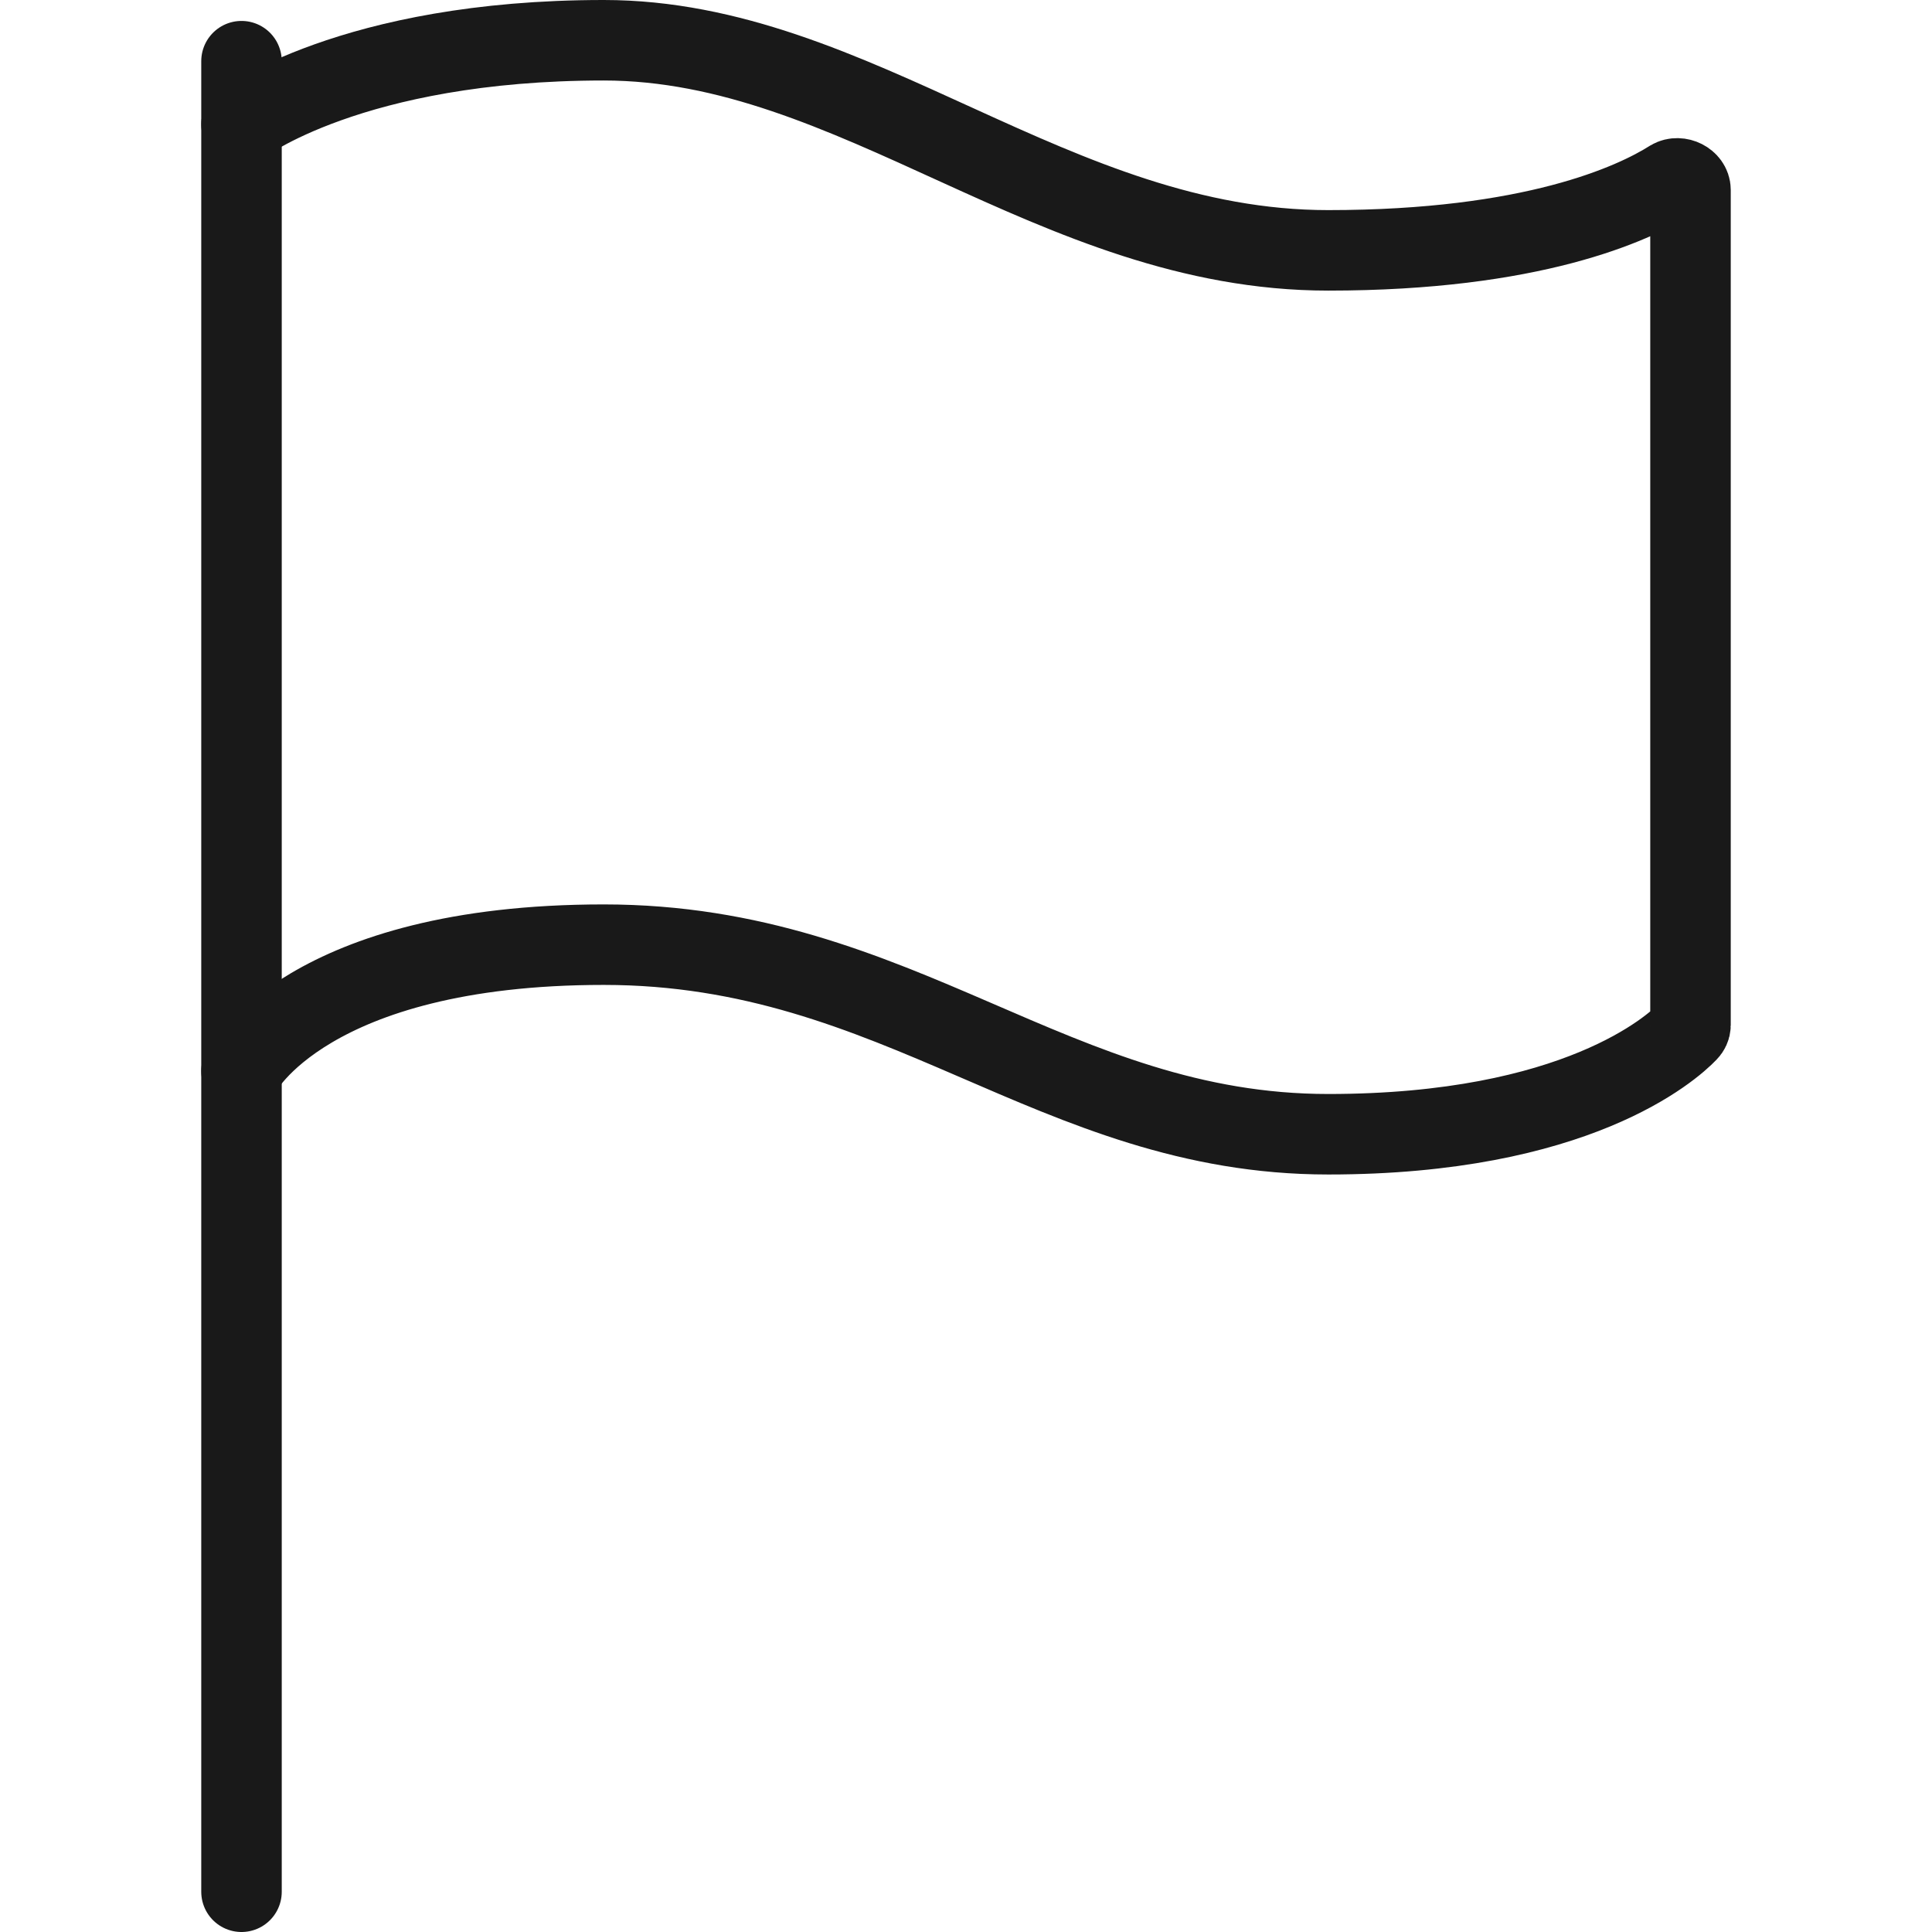
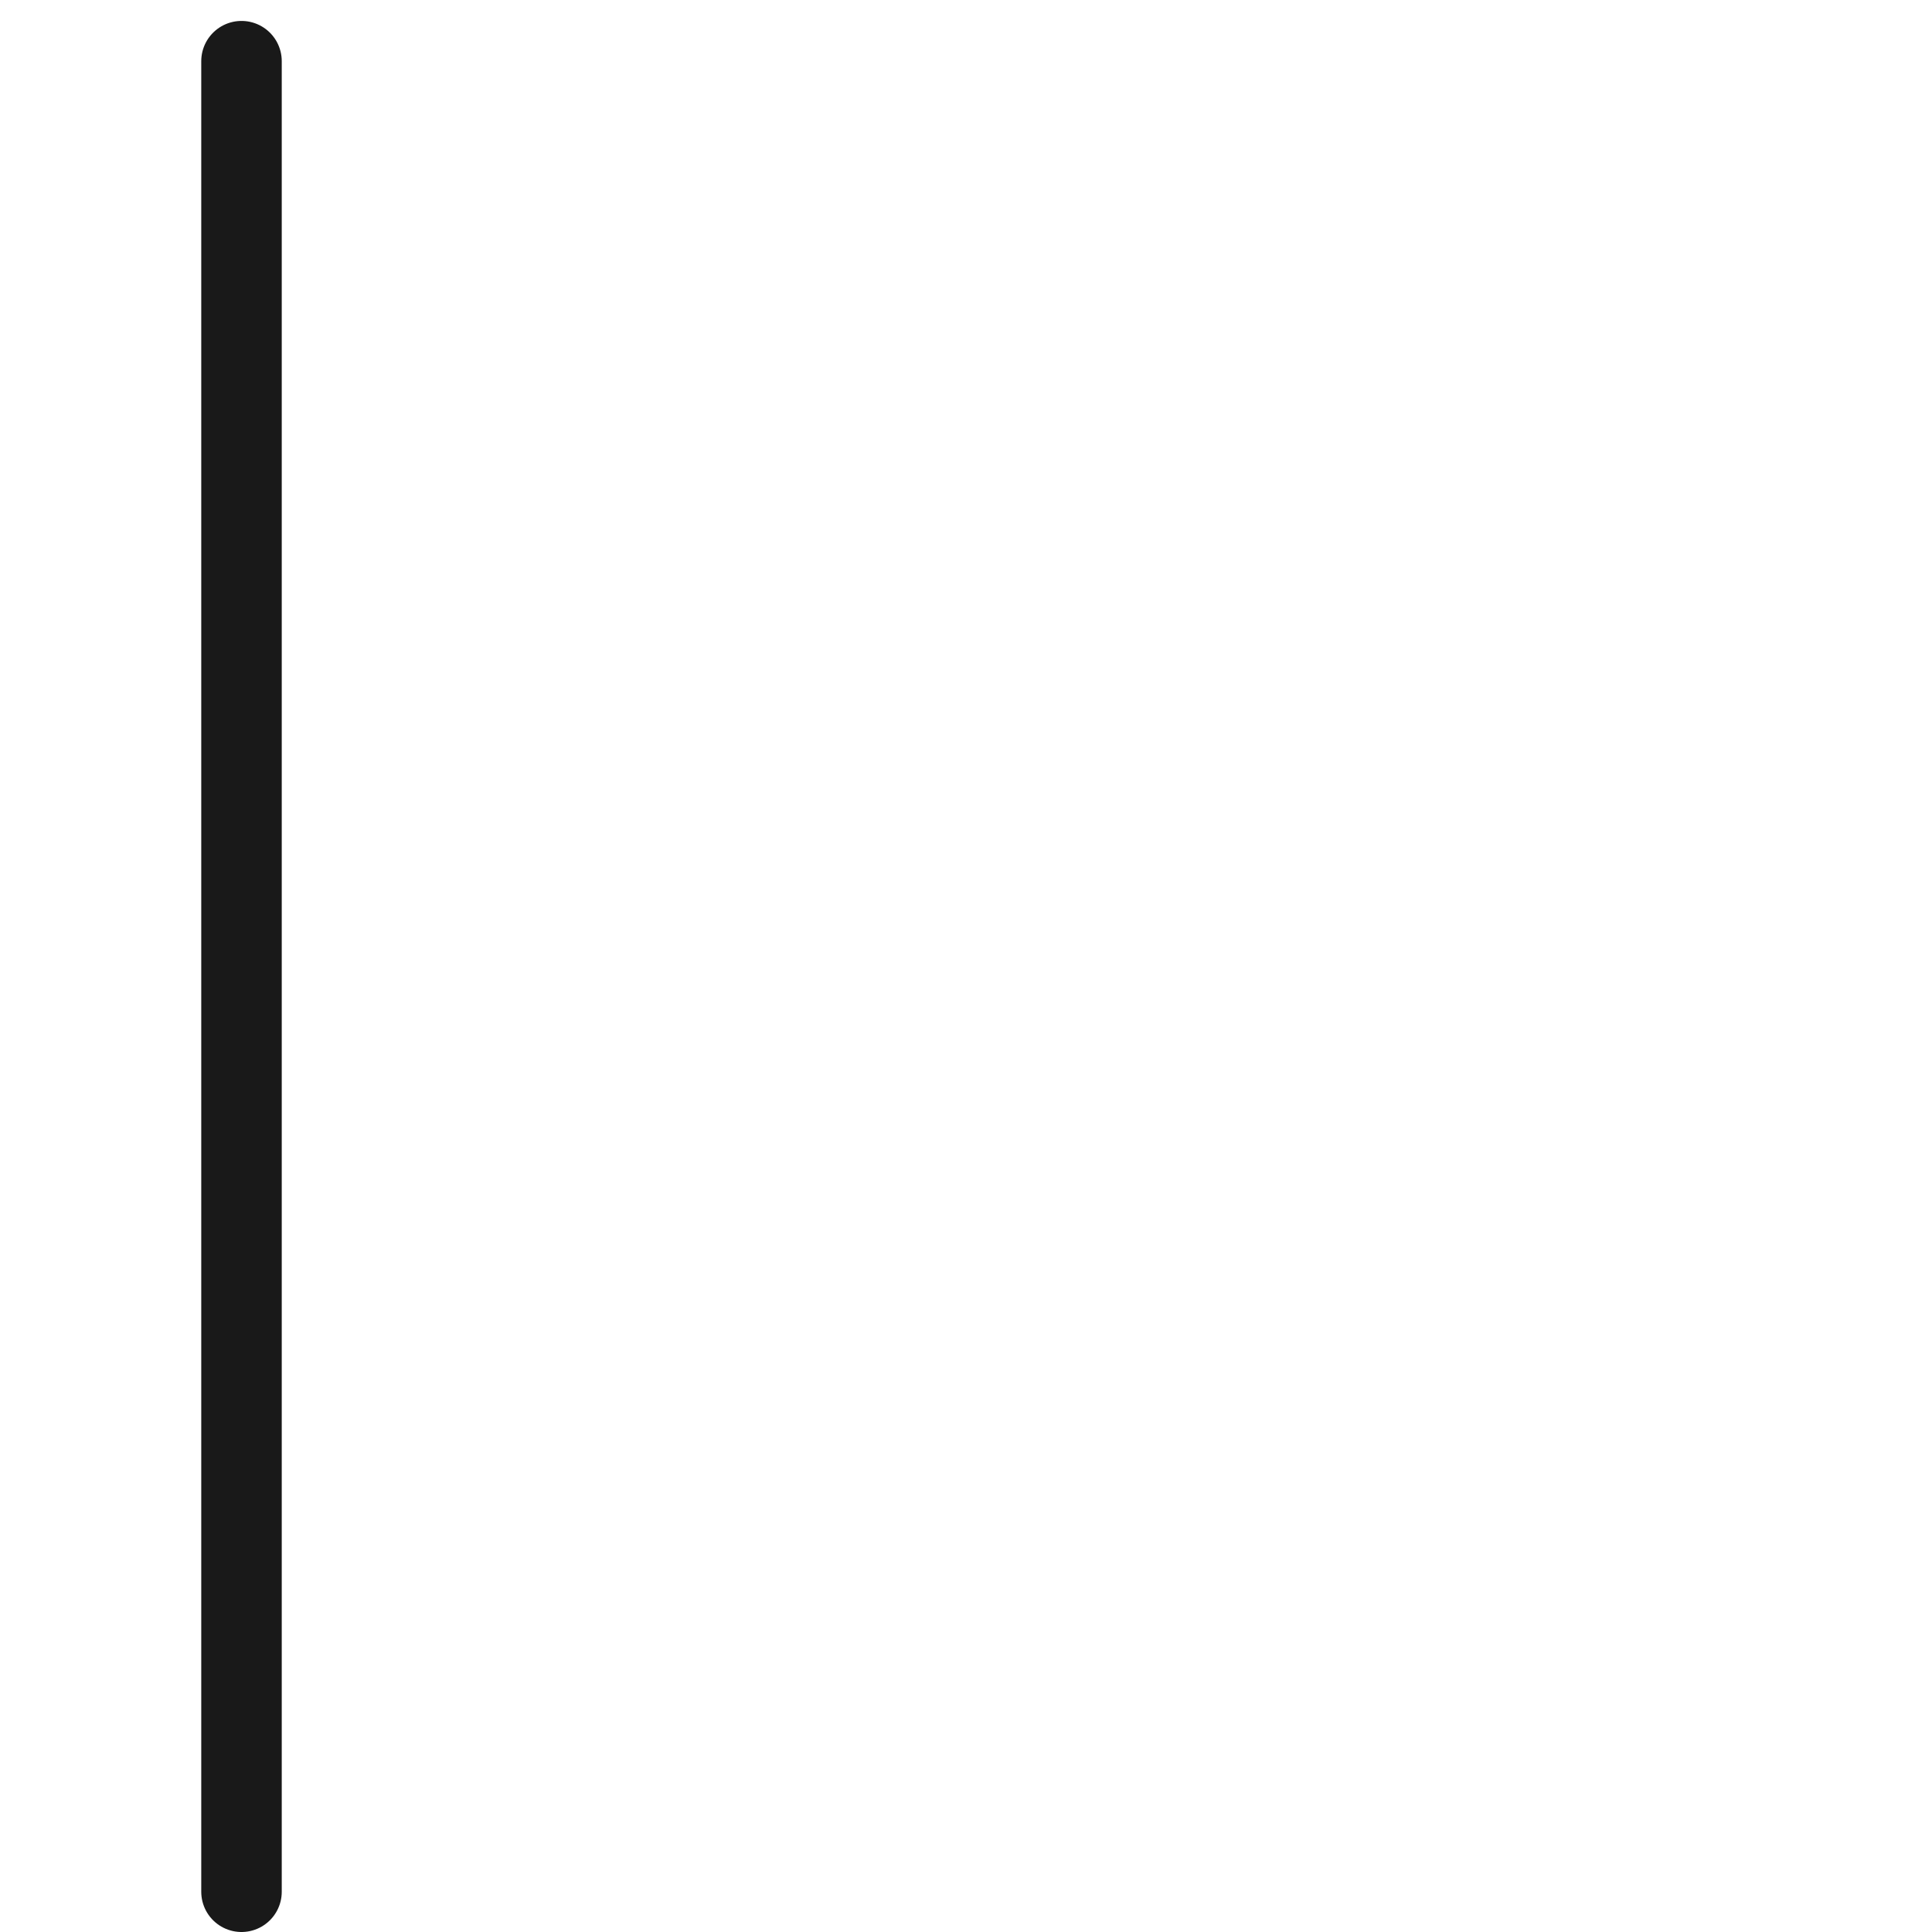
<svg xmlns="http://www.w3.org/2000/svg" width="48" height="48" viewBox="0 0 48 48" fill="none">
  <desc>
			Created with Pixso.
	</desc>
  <defs />
  <g opacity="0" />
  <path id="矢量 114" d="M6 1.52L6 47" stroke="#191919" stroke-opacity="1" stroke-width="2" stroke-linecap="round" />
-   <path id="矢量 115" d="M6 3.09C6 3.09 8.72 1 15 1C21.27 1 26.18 6.22 33 6.22C38.06 6.22 40.57 5.07 41.52 4.47C41.71 4.36 42 4.5 42 4.72L42 25.47C42 25.53 41.97 25.59 41.93 25.63C41.54 26.04 39.16 28.18 33 28.18C26.18 28.18 22.36 23.47 15 23.47C7.63 23.47 6 26.61 6 26.61" stroke="#191919" stroke-opacity="1" stroke-width="2" stroke-linecap="round" />
</svg>